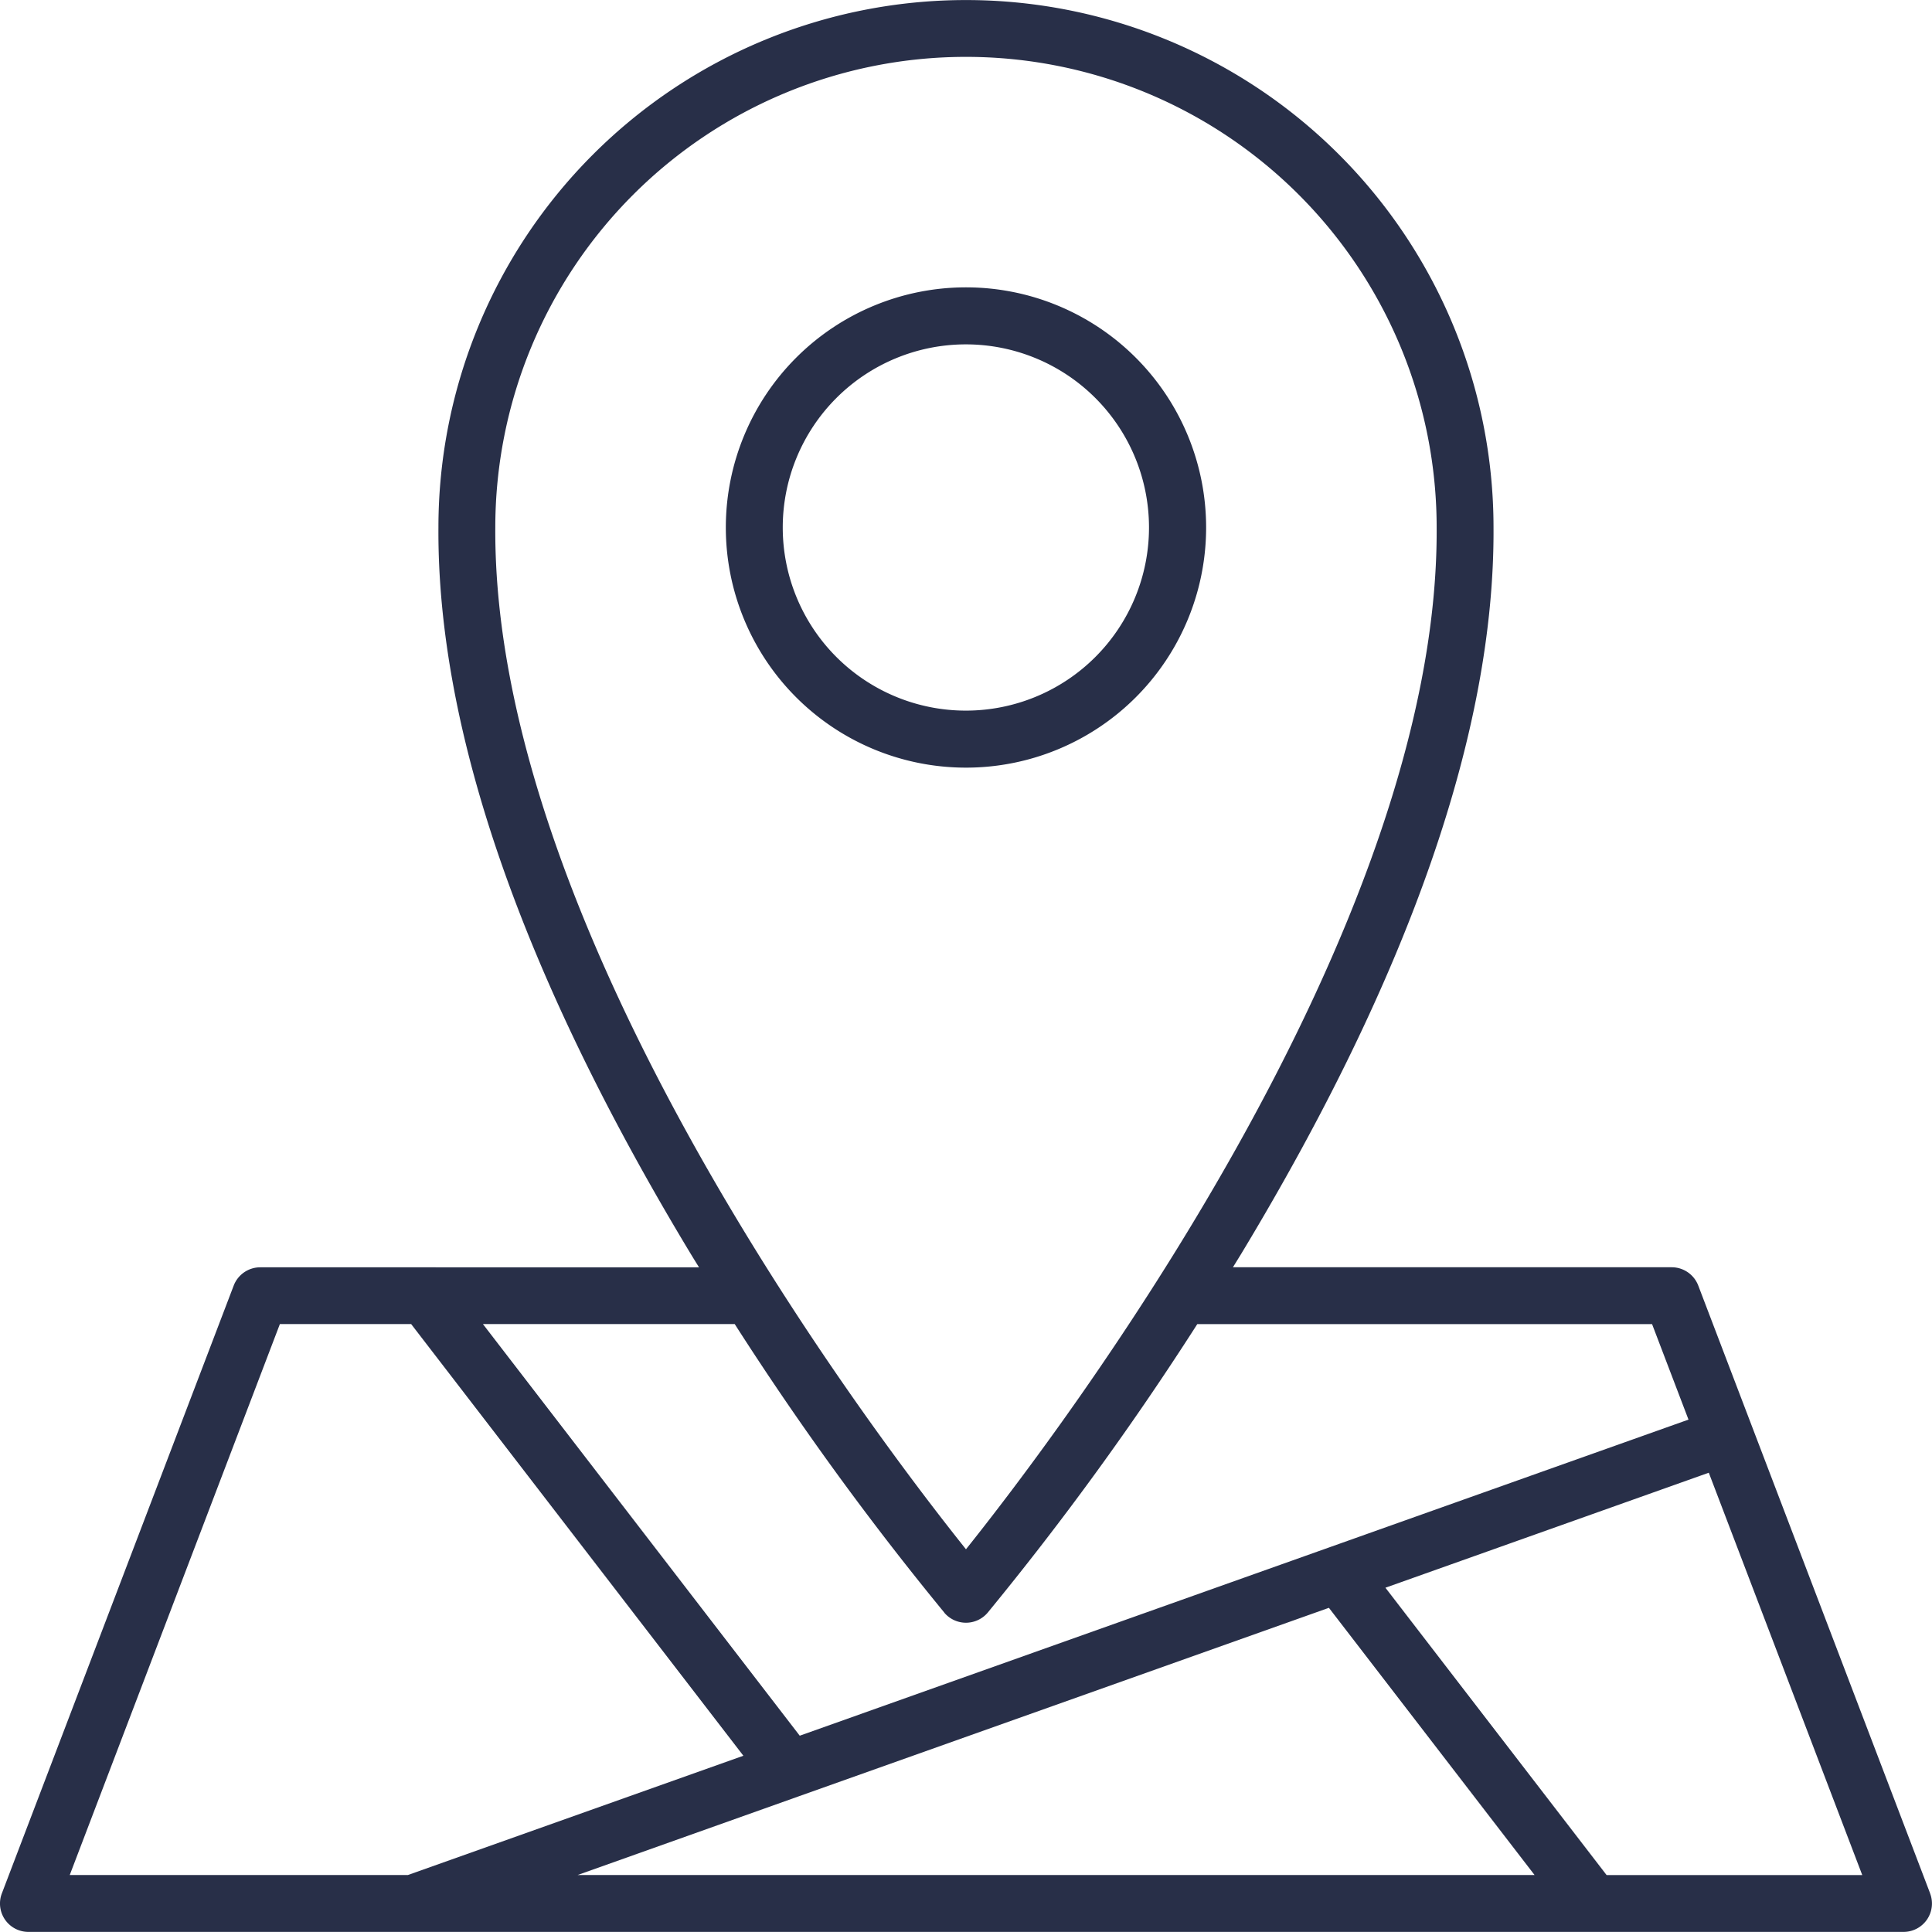
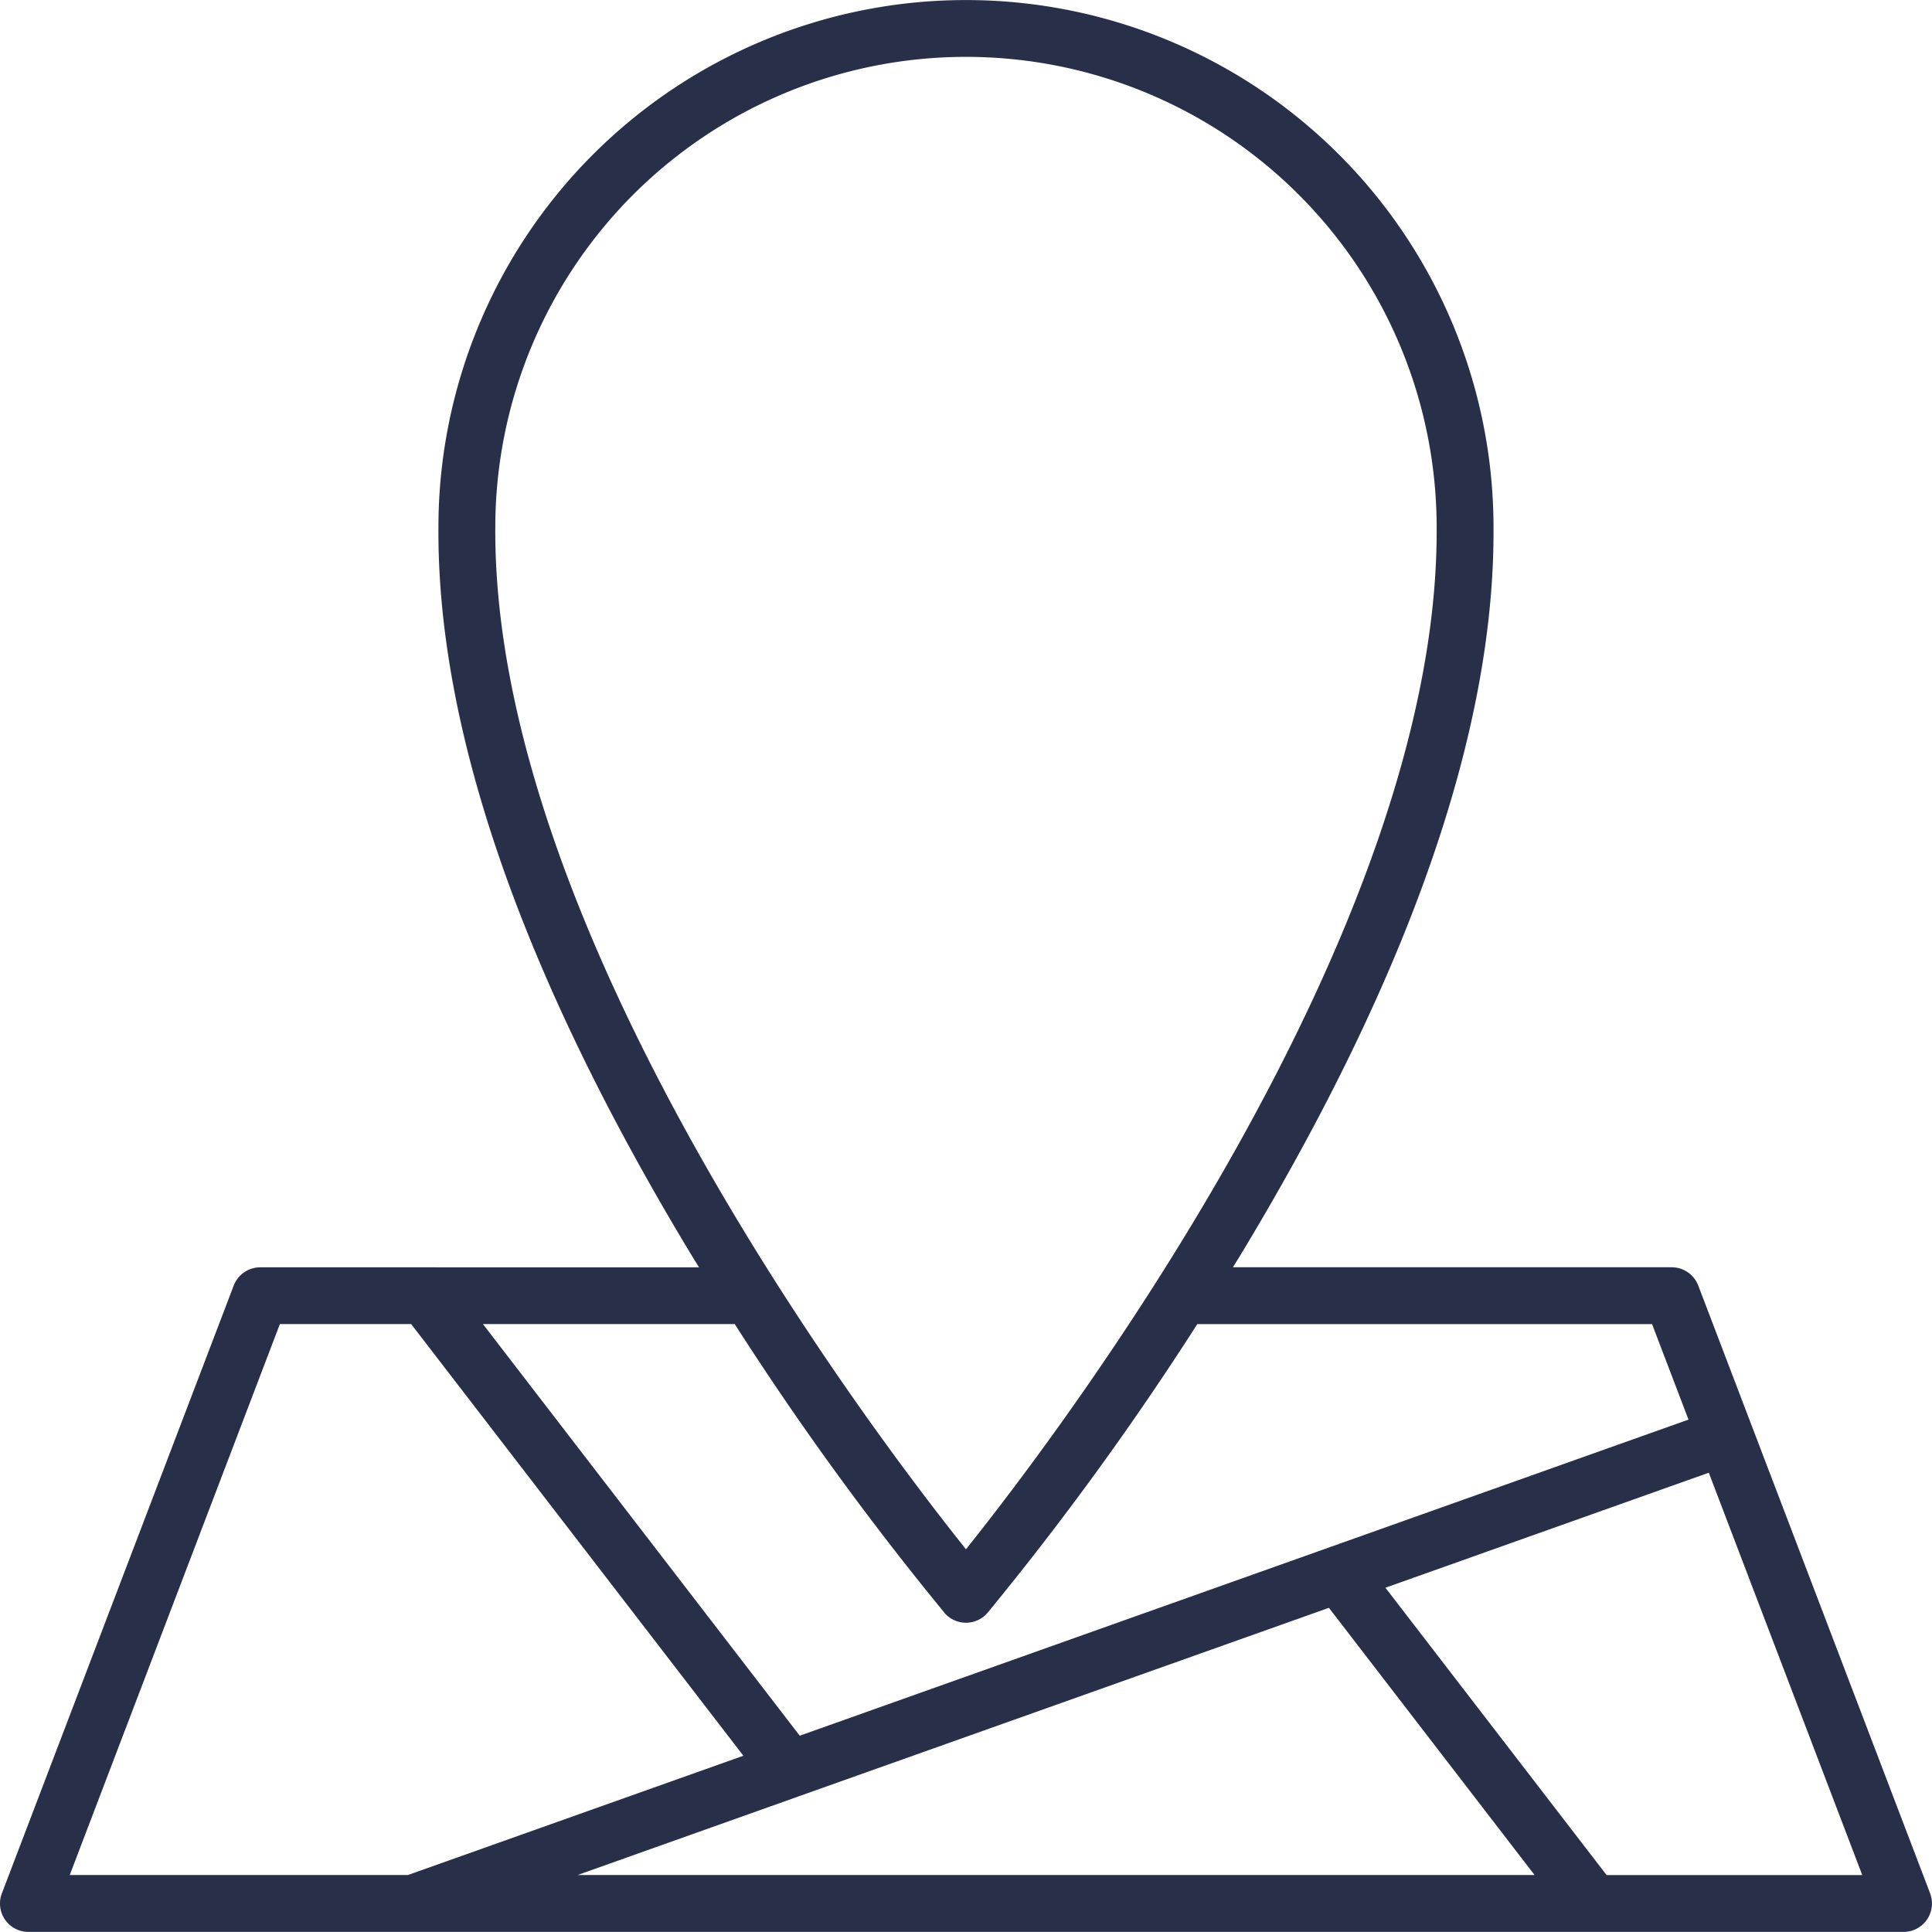
<svg xmlns="http://www.w3.org/2000/svg" id="location" width="37.981" height="37.979" viewBox="0 0 37.981 37.979">
-   <path id="Path_223" data-name="Path 223" d="M58.664,26.966a4.721,4.721,0,1,0-4.721,4.721A4.721,4.721,0,0,0,58.664,26.966Zm-8.323,0a3.6,3.6,0,1,1,3.6,3.6,3.6,3.6,0,0,1-3.6-3.6Z" transform="translate(-34.953 -16.596)" fill="#282f48" />
  <path id="Path_224" data-name="Path 224" d="M42.5,41.78,37.942,29.832a.559.559,0,0,0-.522-.36H28.794l.158-.256c3.319-5.495,4.989-10.3,4.965-14.285a10.371,10.371,0,1,0-20.742,0c-.024,3.985,1.646,8.792,4.965,14.286.053.087.105.171.158.256H9.672a.559.559,0,0,0-.522.36L4.593,41.78a.558.558,0,0,0,.522.758H41.977a.558.558,0,0,0,.522-.758ZM14.293,14.93a9.253,9.253,0,0,1,18.506,0c.048,7.943-7.376,17.737-9.253,20.086-1.877-2.348-9.3-12.14-9.253-20.088ZM23.12,36.263a.559.559,0,0,0,.852,0,59.331,59.331,0,0,0,4.121-5.673h8.941l.716,1.877L20.278,38.681,14.05,30.589H19a59.331,59.331,0,0,0,4.122,5.674Zm-2.862,3.61h0l10.423-3.706,4.043,5.253H15.911Zm-10.2-9.284h2.581l6.531,8.486L12.575,41.42H5.927ZM36.14,41.421l-4.348-5.649,6.357-2.261,3.017,7.91Z" transform="translate(-4.556 -4.559)" fill="#282f48" />
</svg>